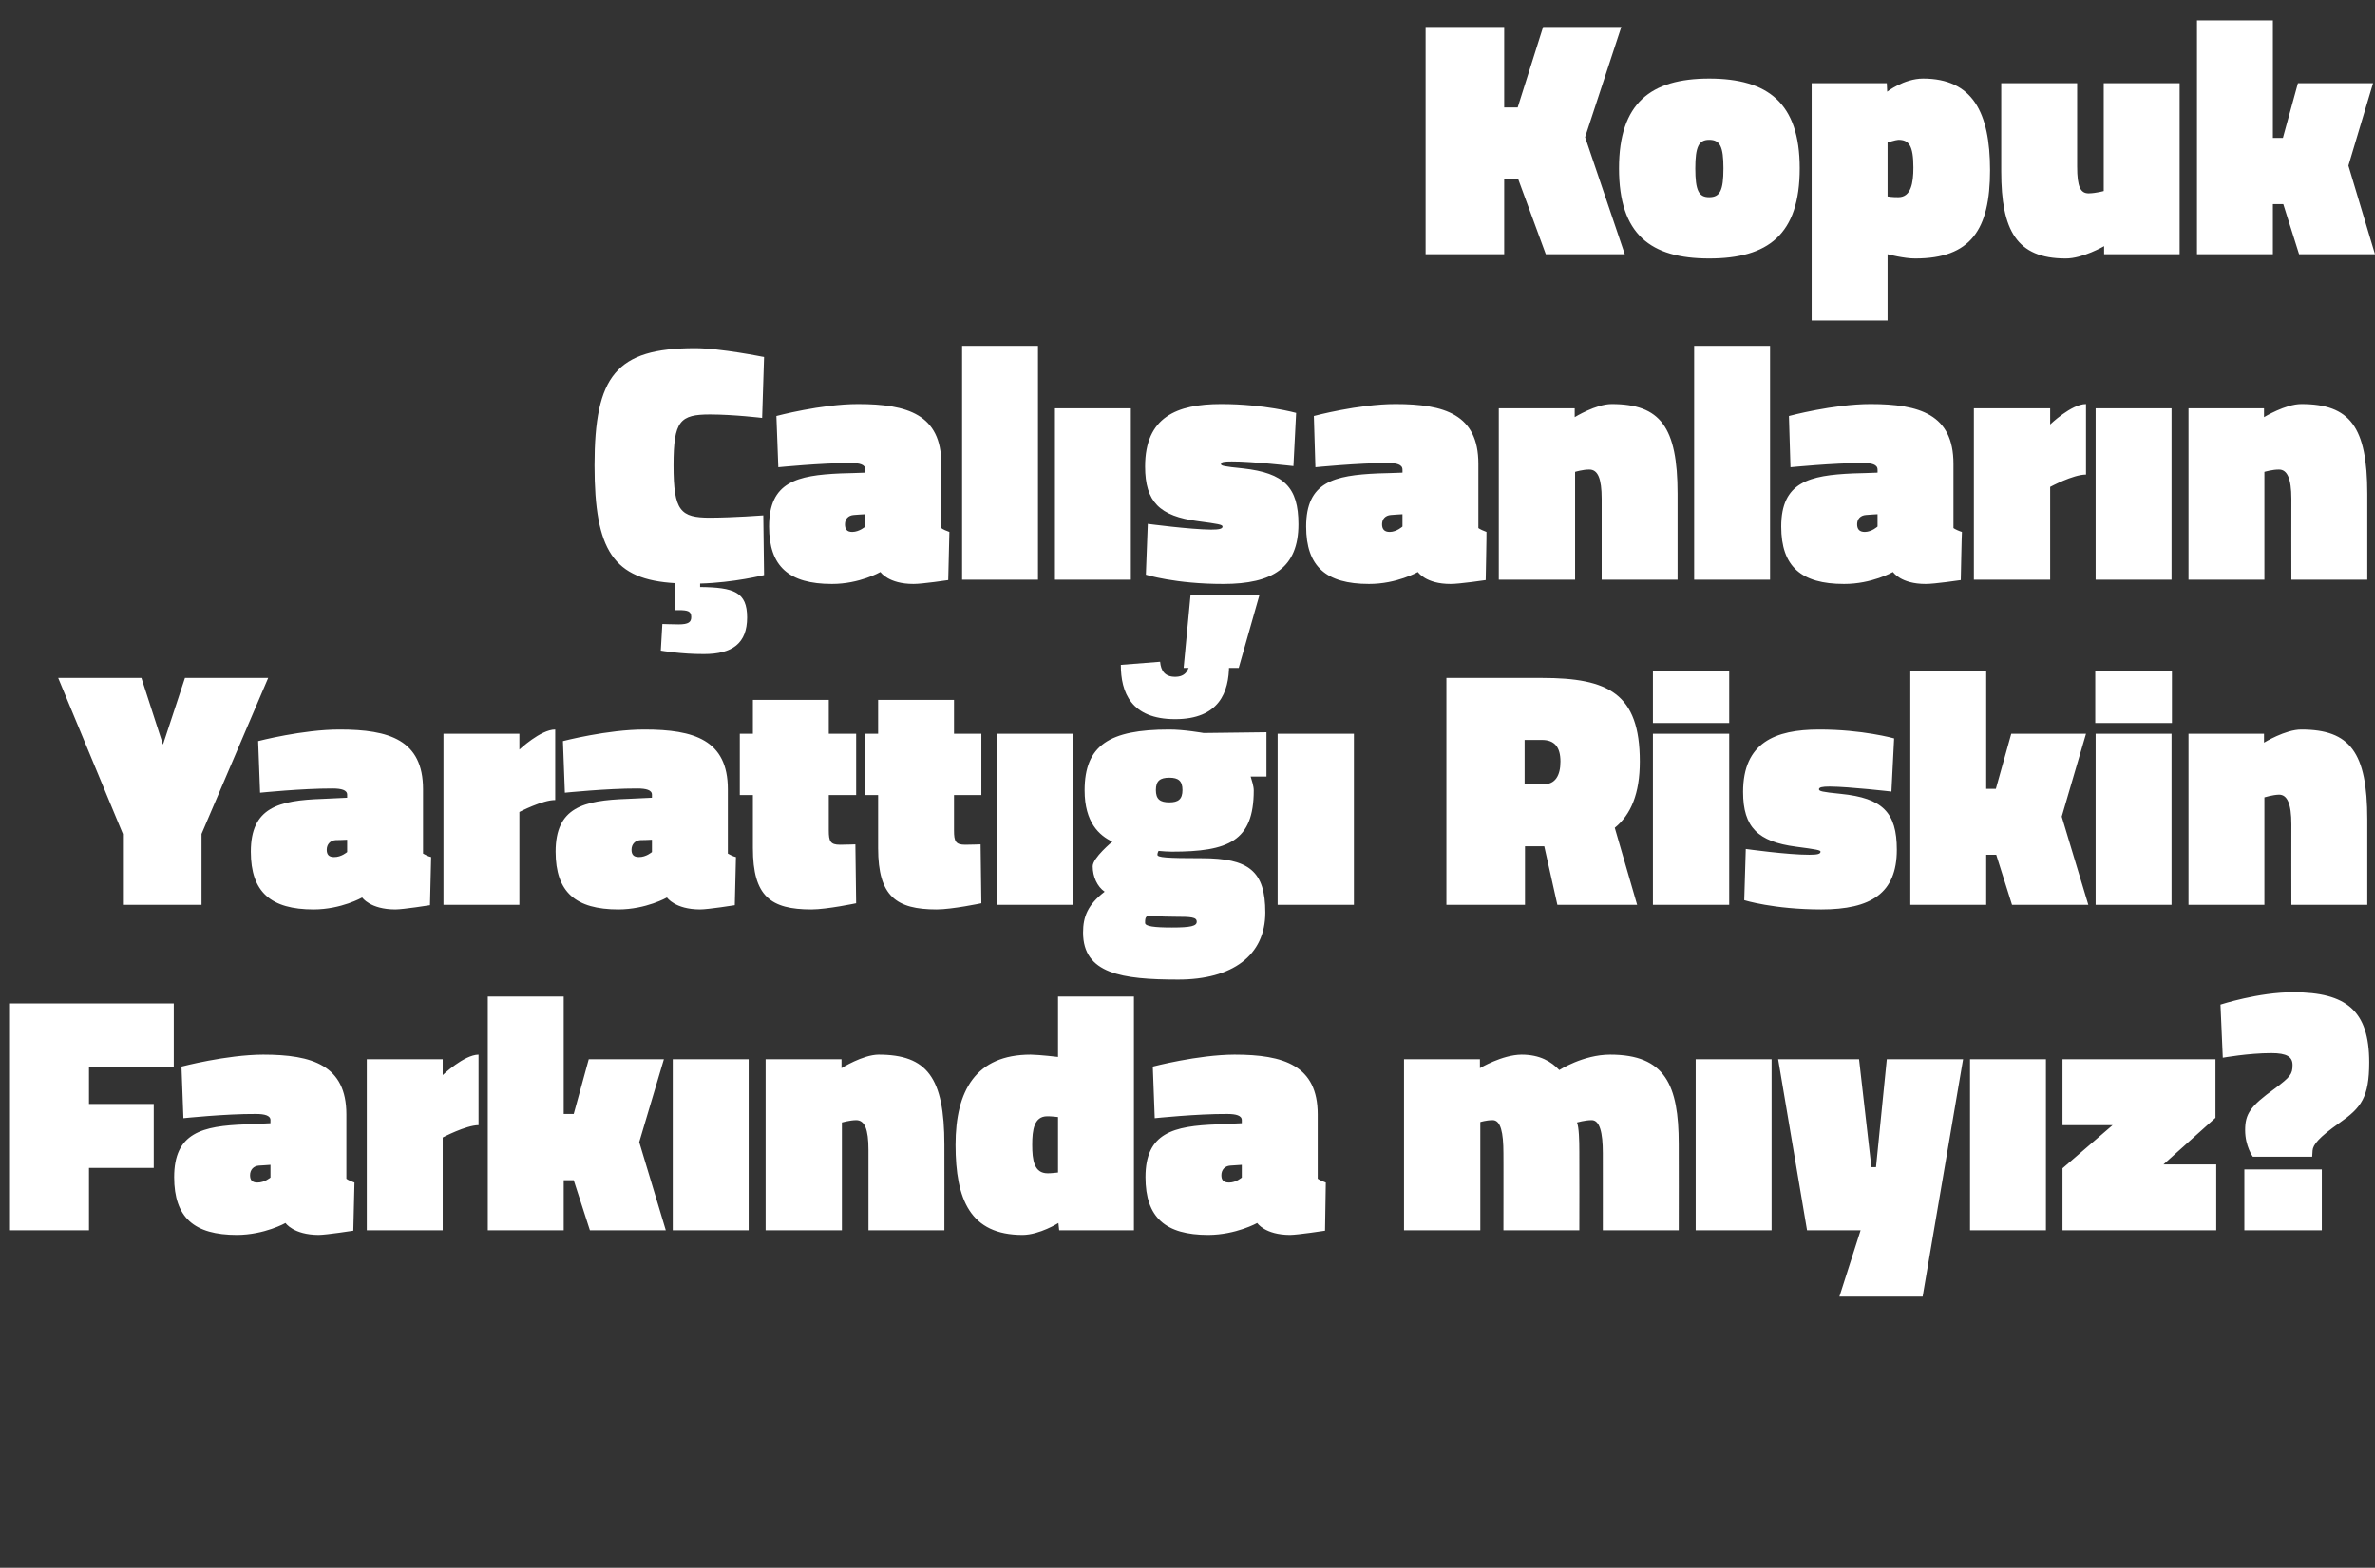
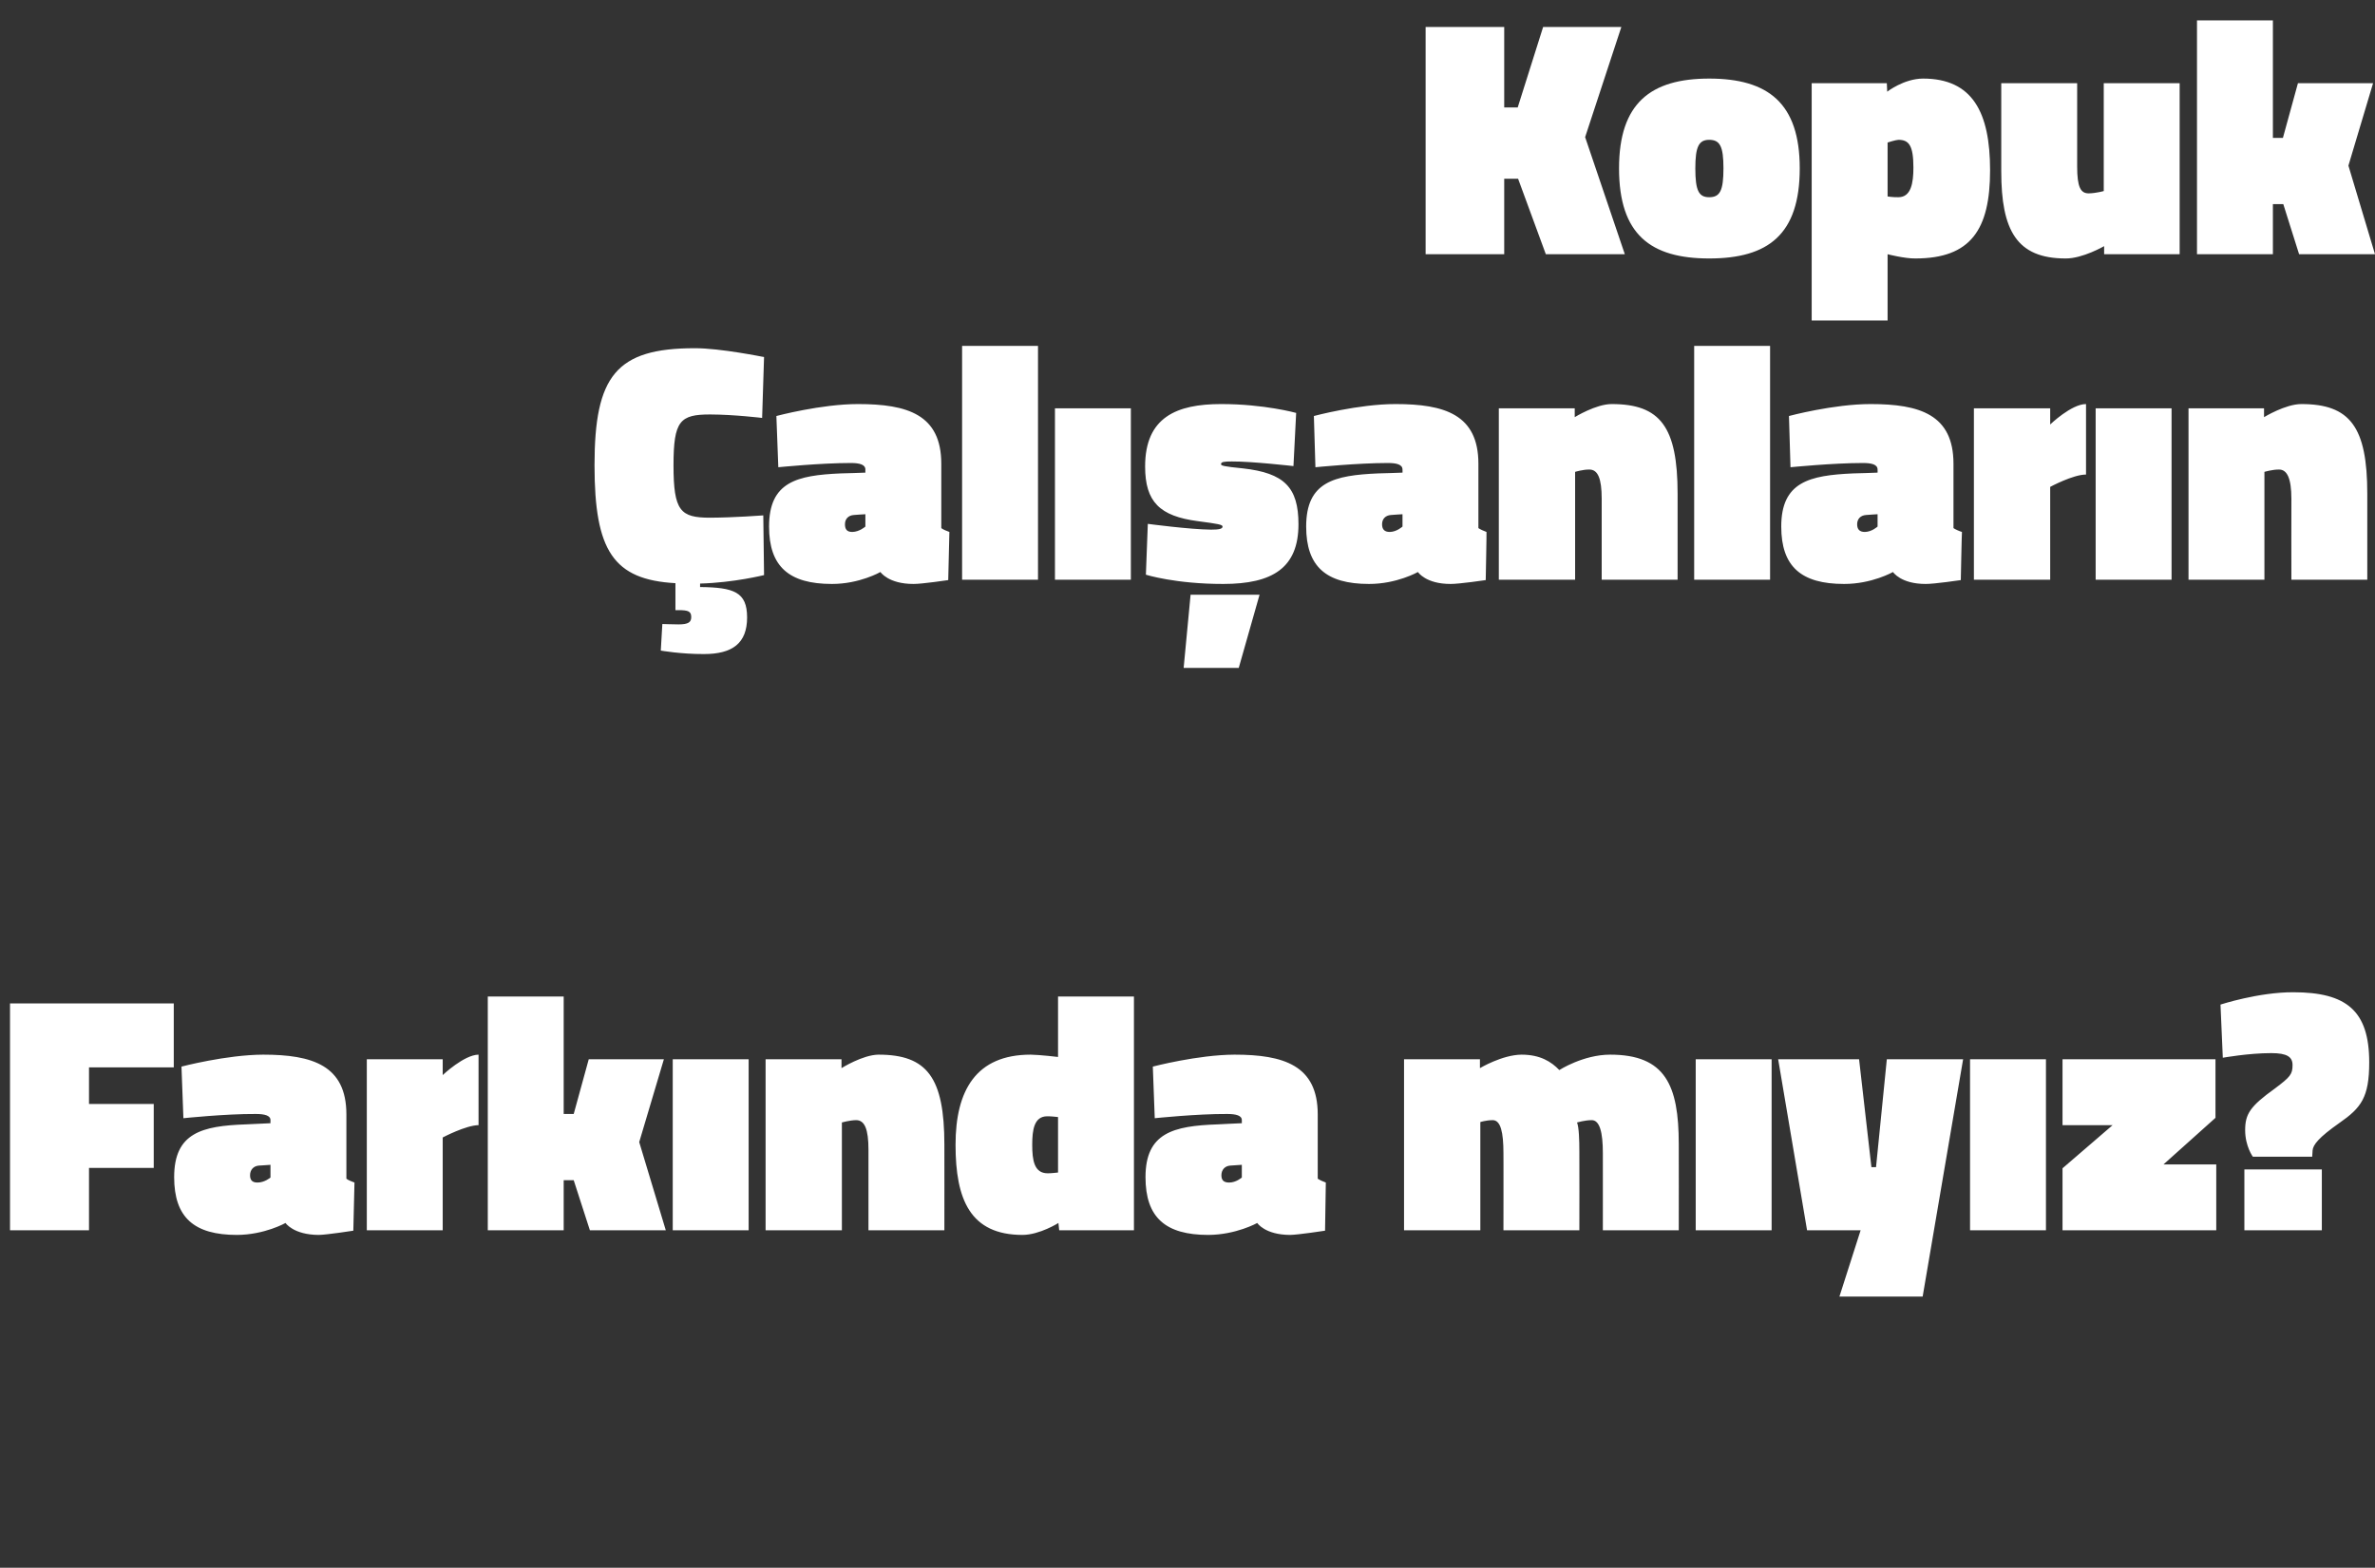
<svg xmlns="http://www.w3.org/2000/svg" version="1.1" width="616.4px" height="407px" viewBox="0 0 616.4 407">
  <rect x="0" y="0" width="616.4" height="407" fill="#333333" stroke="none" />
  <desc>Kopuk al anlar n Yaratt Riskin Fark nda m y z</desc>
  <defs />
  <g id="Polygon208117">
    <path d="M 2.6 260.5 L 45.1 260.5 L 45.1 277.1 L 23.1 277.1 L 23.1 286.6 L 39.9 286.6 L 39.9 303.2 L 23.1 303.2 L 23.1 319.4 L 2.6 319.4 L 2.6 260.5 Z M 89.9 306 C 90.2 306.3 91.4 306.8 92 307 C 91.99 307.02 91.7 319.5 91.7 319.5 C 91.7 319.5 84.87 320.57 82.7 320.6 C 76.15 320.57 74.1 317.5 74.1 317.5 C 74.1 317.5 68.67 320.57 61.5 320.6 C 50.4 320.6 45.2 316.1 45.2 305.6 C 45.2 294.1 52.4 292.3 63.8 291.9 C 63.83 291.88 70.2 291.6 70.2 291.6 C 70.2 291.6 70.17 290.82 70.2 290.8 C 70.2 289.6 68.7 289.2 66.4 289.2 C 58.55 289.15 47.6 290.3 47.6 290.3 L 47.1 276.9 C 47.1 276.9 58.73 273.84 68.3 273.8 C 81.1 273.8 89.9 276.6 89.9 289.3 C 89.9 289.3 89.9 306 89.9 306 Z M 67.2 302.6 C 65.8 302.7 64.9 303.7 64.9 305.1 C 64.9 306.3 65.4 307 66.8 307 C 68.67 307.02 70.2 305.7 70.2 305.7 L 70.2 302.4 C 70.2 302.4 67.18 302.62 67.2 302.6 Z M 114.9 319.4 L 95.2 319.4 L 95.2 275 L 114.9 275 L 114.9 279.1 C 114.9 279.1 120.44 273.84 124.2 273.8 C 124.2 273.8 124.2 292.1 124.2 292.1 C 120.88 292.14 114.9 295.3 114.9 295.3 L 114.9 319.4 Z M 126.6 319.4 L 126.6 258.7 L 146.3 258.7 L 146.3 289.2 L 148.9 289.2 L 152.8 275 L 172.3 275 L 165.9 296.5 L 172.8 319.4 L 153.1 319.4 L 148.9 306.4 L 146.3 306.4 L 146.3 319.4 L 126.6 319.4 Z M 174.6 275 L 194.3 275 L 194.3 319.4 L 174.6 319.4 L 174.6 275 Z M 198.7 319.4 L 198.7 275 L 218.4 275 L 218.4 277.3 C 218.4 277.3 223.91 273.84 228 273.8 C 240.6 273.8 245.1 279.7 245.1 297.2 C 245.12 297.16 245.1 319.4 245.1 319.4 L 225.4 319.4 C 225.4 319.4 225.41 298.48 225.4 298.5 C 225.4 293.1 224.4 290.8 222.2 290.8 C 220.57 290.82 218.5 291.4 218.5 291.4 L 218.5 319.4 L 198.7 319.4 Z M 294.3 319.4 L 274.9 319.4 L 274.7 317.5 C 274.7 317.5 269.85 320.57 265.4 320.6 C 251.8 320.6 248 311.4 248 297.2 C 248 283.1 253.3 273.8 267.5 273.8 C 269.94 273.84 274.6 274.4 274.6 274.4 L 274.6 258.7 L 294.3 258.7 L 294.3 319.4 Z M 274.6 304.4 L 274.6 290 C 274.6 290 272.66 289.77 271.8 289.8 C 268.4 289.8 267.9 293.3 267.9 297.2 C 267.9 301.2 268.4 304.6 271.9 304.6 C 272.49 304.64 274.6 304.4 274.6 304.4 Z M 342 306 C 342.4 306.3 343.5 306.8 344.1 307 C 344.12 307.02 343.9 319.5 343.9 319.5 C 343.9 319.5 336.99 320.57 334.8 320.6 C 328.28 320.57 326.3 317.5 326.3 317.5 C 326.3 317.5 320.8 320.57 313.6 320.6 C 302.5 320.6 297.3 316.1 297.3 305.6 C 297.3 294.1 304.5 292.3 316 291.9 C 315.96 291.88 322.3 291.6 322.3 291.6 C 322.3 291.6 322.3 290.82 322.3 290.8 C 322.3 289.6 320.8 289.2 318.5 289.2 C 310.68 289.15 299.7 290.3 299.7 290.3 L 299.2 276.9 C 299.2 276.9 310.86 273.84 320.4 273.8 C 333.2 273.8 342 276.6 342 289.3 C 342 289.3 342 306 342 306 Z M 319.3 302.6 C 317.9 302.7 317 303.7 317 305.1 C 317 306.3 317.5 307 319 307 C 320.8 307.02 322.3 305.7 322.3 305.7 L 322.3 302.4 C 322.3 302.4 319.3 302.62 319.3 302.6 Z M 364.4 319.4 L 364.4 275 L 384.1 275 L 384.1 277.3 C 384.1 277.3 389.88 273.84 394.9 273.8 C 399.7 273.8 402.6 275.6 404.7 277.8 C 404.7 277.8 410.9 273.8 417.9 273.8 C 432.2 273.8 435.7 281.7 435.7 297 C 435.73 296.98 435.7 319.4 435.7 319.4 L 416 319.4 C 416 319.4 416.01 299.36 416 299.4 C 416 294 415.2 290.8 413.1 290.8 C 411.4 290.8 409.3 291.4 409.3 291.4 C 409.8 292.7 409.9 295.9 409.9 299 C 409.94 299.01 409.9 319.4 409.9 319.4 L 390.2 319.4 C 390.2 319.4 390.23 299.36 390.2 299.4 C 390.2 294 389.5 290.8 387.4 290.8 C 385.65 290.82 384.2 291.3 384.2 291.3 L 384.2 319.4 L 364.4 319.4 Z M 440.1 275 L 459.8 275 L 459.8 319.4 L 440.1 319.4 L 440.1 275 Z M 461.5 275 L 482.5 275 L 485.7 303 L 486.9 303 L 489.7 275 L 509.5 275 L 499 336.6 L 477.4 336.6 L 482.9 319.4 L 469 319.4 L 461.5 275 Z M 511.3 275 L 531 275 L 531 319.4 L 511.3 319.4 L 511.3 275 Z M 535.3 275 L 575 275 L 575 290.2 L 561.5 302.3 L 575.2 302.3 L 575.2 319.4 L 535.3 319.4 L 535.3 303.3 L 548.3 292.1 L 535.3 292.1 L 535.3 275 Z M 607.2 291.5 C 601.8 295.3 600.3 297.2 600.2 298.7 C 600.21 298.66 600.1 300.3 600.1 300.3 L 584.7 300.3 C 584.7 300.3 582.7 297.6 582.7 293.4 C 582.7 289.2 584 287.2 590.4 282.6 C 594.4 279.6 595 278.9 595 276.5 C 595 274.4 593.6 273.4 589.5 273.4 C 583.58 273.4 576.9 274.6 576.9 274.6 L 576.3 260.8 C 576.3 260.8 586.22 257.56 595.2 257.6 C 609 257.6 614.9 262.4 614.9 275.8 C 614.9 284.9 612.8 287.6 607.2 291.5 Z M 582.5 303.6 L 602.6 303.6 L 602.6 319.4 L 582.5 319.4 L 582.5 303.6 Z " stroke="none" fill="#fff" />
  </g>
  <g id="Polygon208116">
-     <path d="M 52.3 234.9 L 31.9 234.9 L 31.9 216.5 L 15.1 176 L 36.7 176 L 42.3 193.3 L 48 176 L 69.6 176 L 52.3 216.5 L 52.3 234.9 Z M 109.8 221.6 C 110.1 221.8 111.3 222.4 111.9 222.5 C 111.9 222.54 111.6 235 111.6 235 C 111.6 235 104.77 236.09 102.6 236.1 C 96.06 236.09 94 233 94 233 C 94 233 88.58 236.09 81.4 236.1 C 70.3 236.1 65.1 231.6 65.1 221.1 C 65.1 209.6 72.3 207.8 83.7 207.4 C 83.74 207.41 90.1 207.1 90.1 207.1 C 90.1 207.1 90.08 206.35 90.1 206.3 C 90.1 205.1 88.6 204.7 86.3 204.7 C 78.46 204.68 67.5 205.8 67.5 205.8 L 67 192.4 C 67 192.4 78.64 189.37 88.2 189.4 C 101 189.4 109.8 192.1 109.8 204.9 C 109.8 204.9 109.8 221.6 109.8 221.6 Z M 87.1 218.1 C 85.7 218.2 84.8 219.2 84.8 220.6 C 84.8 221.8 85.3 222.5 86.7 222.5 C 88.58 222.54 90.1 221.2 90.1 221.2 L 90.1 218 C 90.1 218 87.08 218.14 87.1 218.1 Z M 134.8 234.9 L 115.1 234.9 L 115.1 190.5 L 134.8 190.5 L 134.8 194.6 C 134.8 194.6 140.35 189.37 144.1 189.4 C 144.1 189.4 144.1 207.7 144.1 207.7 C 140.79 207.67 134.8 210.8 134.8 210.8 L 134.8 234.9 Z M 188.9 221.6 C 189.2 221.8 190.4 222.4 191 222.5 C 191 222.54 190.7 235 190.7 235 C 190.7 235 183.87 236.09 181.7 236.1 C 175.16 236.09 173.1 233 173.1 233 C 173.1 233 167.68 236.09 160.5 236.1 C 149.4 236.1 144.2 231.6 144.2 221.1 C 144.2 209.6 151.4 207.8 162.8 207.4 C 162.84 207.41 169.2 207.1 169.2 207.1 C 169.2 207.1 169.18 206.35 169.2 206.3 C 169.2 205.1 167.7 204.7 165.4 204.7 C 157.56 204.68 146.6 205.8 146.6 205.8 L 146.1 192.4 C 146.1 192.4 157.74 189.37 167.3 189.4 C 180.1 189.4 188.9 192.1 188.9 204.9 C 188.9 204.9 188.9 221.6 188.9 221.6 Z M 166.2 218.1 C 164.8 218.2 163.9 219.2 163.9 220.6 C 163.9 221.8 164.4 222.5 165.8 222.5 C 167.68 222.54 169.2 221.2 169.2 221.2 L 169.2 218 C 169.2 218 166.19 218.14 166.2 218.1 Z M 215.1 215.6 C 215.1 218.4 215.5 219.3 218 219.3 C 219.76 219.29 222 219.2 222 219.2 L 222.2 234.5 C 222.2 234.5 214.66 236.09 210.6 236.1 C 200 236.1 195.4 232.7 195.4 220.2 C 195.38 220.17 195.4 206.4 195.4 206.4 L 192 206.4 L 192 190.5 L 195.4 190.5 L 195.4 181.7 L 215.1 181.7 L 215.1 190.5 L 222.2 190.5 L 222.2 206.4 L 215.1 206.4 C 215.1 206.4 215.1 215.59 215.1 215.6 Z M 247.6 215.6 C 247.6 218.4 248 219.3 250.5 219.3 C 252.27 219.29 254.5 219.2 254.5 219.2 L 254.7 234.5 C 254.7 234.5 247.16 236.09 243.1 236.1 C 232.6 236.1 227.9 232.7 227.9 220.2 C 227.89 220.17 227.9 206.4 227.9 206.4 L 224.5 206.4 L 224.5 190.5 L 227.9 190.5 L 227.9 181.7 L 247.6 181.7 L 247.6 190.5 L 254.7 190.5 L 254.7 206.4 L 247.6 206.4 C 247.6 206.4 247.6 215.59 247.6 215.6 Z M 258.7 190.5 L 278.4 190.5 L 278.4 234.9 L 258.7 234.9 L 258.7 190.5 Z M 281.1 242.1 C 281.1 238 282.3 234.9 286.7 231.5 C 284.8 230.2 283.6 227.6 283.6 224.9 C 283.6 222.7 288.7 218.5 288.7 218.5 C 285.3 216.9 281.5 213.5 281.5 205.2 C 281.5 193.5 287.9 189.4 303.4 189.4 C 307.15 189.37 312.4 190.3 312.4 190.3 L 328.7 190.1 L 328.7 201.6 C 328.7 201.6 324.57 201.6 324.6 201.6 C 324.9 202.6 325.4 204.1 325.4 205.2 C 325.4 218.4 318.8 221.1 304.1 221.1 C 303.1 221.1 301.8 221 300.7 220.9 C 300.7 220.9 300.4 221.4 300.4 221.9 C 300.4 222.6 302.7 222.8 311.9 222.8 C 324.2 222.8 328.4 226.2 328.4 236.9 C 328.4 248.1 319.8 254.3 305.8 254.3 C 291.2 254.3 281.1 252.8 281.1 242.1 Z M 298 237.7 C 297.2 238.1 297.2 238.6 297.2 239.6 C 297.2 240.5 299.6 240.8 304.2 240.8 C 309.1 240.8 310.6 240.4 310.6 239.3 C 310.6 238.1 309.2 238 304.8 238 C 300.9 238 298 237.7 298 237.7 Z M 306.9 205.1 C 306.9 202.7 305.8 201.9 303.5 201.9 C 301.1 201.9 300 202.7 300 205.1 C 300 207.5 301.1 208.3 303.5 208.3 C 305.8 208.3 306.9 207.5 306.9 205.1 Z M 319 172.6 C 319 179.7 316.4 186.7 305 186.7 C 293.5 186.7 290.9 179.7 290.9 172.6 C 290.9 172.6 301.1 171.8 301.1 171.8 C 301.3 174.1 302.3 175.7 305 175.7 C 307.6 175.7 308.6 174.1 308.8 171.8 C 308.8 171.8 319 172.6 319 172.6 Z M 331.6 190.5 L 351.4 190.5 L 351.4 234.9 L 331.6 234.9 L 331.6 190.5 Z M 400.7 219.7 L 395.8 219.7 L 395.8 234.9 L 375.4 234.9 L 375.4 176 C 375.4 176 400.2 175.99 400.2 176 C 417.4 176 425.6 180 425.6 197.7 C 425.6 206 423.3 211.5 419.1 214.9 C 419.12 214.89 424.9 234.9 424.9 234.9 L 404.2 234.9 L 400.8 219.7 L 400.7 219.7 Z M 400.2 192.1 C 400.2 192.09 395.7 192.1 395.7 192.1 L 395.7 203.6 C 395.7 203.6 400.73 203.62 400.7 203.6 C 403.6 203.6 405 201.4 405 197.7 C 405 194 403.5 192.1 400.2 192.1 Z M 429 190.5 L 448.8 190.5 L 448.8 234.9 L 429 234.9 L 429 190.5 Z M 429 174.2 L 448.8 174.2 L 448.8 187.7 L 429 187.7 L 429 174.2 Z M 490.9 205.5 C 490.9 205.5 480.03 204.24 474.9 204.2 C 472.9 204.2 472.1 204.4 472.1 204.9 C 472.1 205.4 472.8 205.6 477.8 206.1 C 488.6 207.2 492.3 210.9 492.3 220.6 C 492.3 231.9 485.6 236.1 472.7 236.1 C 460.31 236.09 452.7 233.7 452.7 233.7 L 453.1 220.4 C 453.1 220.4 464.01 221.93 469.6 221.9 C 471.7 221.9 472.5 221.7 472.5 221.1 C 472.5 220.7 471.4 220.5 466.1 219.8 C 456.3 218.5 452.4 214.8 452.4 205.6 C 452.4 192.8 460.7 189.4 472.1 189.4 C 483.37 189.37 491.6 191.7 491.6 191.7 L 490.9 205.5 Z M 495.8 234.9 L 495.8 174.2 L 515.5 174.2 L 515.5 204.8 L 518 204.8 L 522 190.5 L 541.4 190.5 L 535.1 212 L 542 234.9 L 522.2 234.9 L 518.1 221.9 L 515.5 221.9 L 515.5 234.9 L 495.8 234.9 Z M 543.9 190.5 L 563.6 190.5 L 563.6 234.9 L 543.9 234.9 L 543.9 190.5 Z M 543.8 174.2 L 563.7 174.2 L 563.7 187.7 L 543.8 187.7 L 543.8 174.2 Z M 568 234.9 L 568 190.5 L 587.6 190.5 L 587.6 192.8 C 587.6 192.8 593.17 189.37 597.3 189.4 C 609.9 189.4 614.4 195.3 614.4 212.7 C 614.38 212.69 614.4 234.9 614.4 234.9 L 594.7 234.9 C 594.7 234.9 594.67 214.01 594.7 214 C 594.7 208.6 593.6 206.3 591.5 206.3 C 589.83 206.35 587.7 207 587.7 207 L 587.7 234.9 L 568 234.9 Z " stroke="none" fill="#fff" />
-   </g>
+     </g>
  <g id="Polygon208115">
    <path d="M 182.7 169.8 C 176.78 169.83 171.5 168.9 171.5 168.9 L 171.9 162 C 171.9 162 174.58 162.09 176.1 162.1 C 178.7 162.1 179.4 161.5 179.4 160.2 C 179.4 158.7 178.6 158.4 176.1 158.4 C 176.08 158.39 175.3 158.4 175.3 158.4 C 175.3 158.4 175.29 151.44 175.3 151.4 C 159.2 150.5 154.3 143 154.3 120.8 C 154.3 97.6 159.9 90.4 180.3 90.4 C 186.9 90.37 198.3 92.7 198.3 92.7 L 197.8 108.5 C 197.8 108.5 190.6 107.62 184.3 107.6 C 176.5 107.6 174.8 109.2 174.8 120.8 C 174.8 132.7 176.6 134.4 184.3 134.4 C 190.6 134.37 198.1 133.8 198.1 133.8 L 198.3 149.3 C 198.3 149.3 190.42 151.27 181.7 151.5 C 181.7 151.5 181.7 152.4 181.7 152.4 C 190.5 152.5 193.9 153.7 193.9 160.3 C 193.9 167 190.1 169.8 182.7 169.8 Z M 244.3 137.1 C 244.6 137.4 245.8 137.9 246.4 138.1 C 246.4 138.07 246.1 150.6 246.1 150.6 C 246.1 150.6 239.27 151.62 237.1 151.6 C 230.56 151.62 228.5 148.5 228.5 148.5 C 228.5 148.5 223.08 151.62 215.9 151.6 C 204.8 151.6 199.6 147.1 199.6 136.7 C 199.6 125.1 206.8 123.4 218.2 122.9 C 218.24 122.93 224.6 122.7 224.6 122.7 C 224.6 122.7 224.57 121.87 224.6 121.9 C 224.6 120.6 223.1 120.2 220.8 120.2 C 212.96 120.2 202 121.3 202 121.3 L 201.5 108 C 201.5 108 213.13 104.89 222.7 104.9 C 235.5 104.9 244.3 107.6 244.3 120.4 C 244.3 120.4 244.3 137.1 244.3 137.1 Z M 221.6 133.7 C 220.2 133.8 219.3 134.7 219.3 136.1 C 219.3 137.4 219.8 138.1 221.2 138.1 C 223.08 138.07 224.6 136.7 224.6 136.7 L 224.6 133.5 C 224.6 133.5 221.58 133.67 221.6 133.7 Z M 249.7 89.8 L 269.4 89.8 L 269.4 150.5 L 249.7 150.5 L 249.7 89.8 Z M 273.8 106 L 293.5 106 L 293.5 150.5 L 273.8 150.5 L 273.8 106 Z M 309 154.4 L 326.9 154.4 L 321.5 173.4 L 307.2 173.4 L 309 154.4 Z M 335.7 121 C 335.7 121 324.8 119.76 319.7 119.8 C 317.7 119.8 316.9 119.9 316.9 120.5 C 316.9 120.9 317.6 121.1 322.6 121.6 C 333.3 122.8 337 126.5 337 136.1 C 337 147.4 330.3 151.6 317.5 151.6 C 305.09 151.62 297.4 149.2 297.4 149.2 L 297.9 136 C 297.9 136 308.79 137.45 314.3 137.5 C 316.4 137.5 317.3 137.3 317.3 136.7 C 317.3 136.2 316.2 136 310.9 135.3 C 301 134 297.2 130.3 297.2 121.1 C 297.2 108.3 305.4 104.9 316.9 104.9 C 328.15 104.89 336.4 107.2 336.4 107.2 L 335.7 121 Z M 383.7 137.1 C 384.1 137.4 385.2 137.9 385.8 138.1 C 385.85 138.07 385.6 150.6 385.6 150.6 C 385.6 150.6 378.72 151.62 376.5 151.6 C 370.01 151.62 368 148.5 368 148.5 C 368 148.5 362.53 151.62 355.3 151.6 C 344.2 151.6 339 147.1 339 136.7 C 339 125.1 346.2 123.4 357.7 122.9 C 357.69 122.93 364 122.7 364 122.7 C 364 122.7 364.03 121.87 364 121.9 C 364 120.6 362.5 120.2 360.2 120.2 C 352.41 120.2 341.4 121.3 341.4 121.3 L 341 108 C 341 108 352.59 104.89 362.2 104.9 C 374.9 104.9 383.7 107.6 383.7 120.4 C 383.7 120.4 383.7 137.1 383.7 137.1 Z M 361 133.7 C 359.6 133.8 358.7 134.7 358.7 136.1 C 358.7 137.4 359.3 138.1 360.7 138.1 C 362.53 138.07 364 136.7 364 136.7 L 364 133.5 C 364 133.5 361.03 133.67 361 133.7 Z M 389 150.5 L 389 106 L 408.7 106 L 408.7 108.3 C 408.7 108.3 414.21 104.89 418.3 104.9 C 430.9 104.9 435.4 110.8 435.4 128.2 C 435.42 128.21 435.4 150.5 435.4 150.5 L 415.7 150.5 C 415.7 150.5 415.71 129.53 415.7 129.5 C 415.7 124.2 414.7 121.9 412.5 121.9 C 410.87 121.87 408.8 122.5 408.8 122.5 L 408.8 150.5 L 389 150.5 Z M 439.7 89.8 L 459.4 89.8 L 459.4 150.5 L 439.7 150.5 L 439.7 89.8 Z M 507 137.1 C 507.4 137.4 508.5 137.9 509.2 138.1 C 509.15 138.07 508.9 150.6 508.9 150.6 C 508.9 150.6 502.03 151.62 499.8 151.6 C 493.31 151.62 491.3 148.5 491.3 148.5 C 491.3 148.5 485.83 151.62 478.6 151.6 C 467.5 151.6 462.3 147.1 462.3 136.7 C 462.3 125.1 469.6 123.4 481 122.9 C 480.99 122.93 487.3 122.7 487.3 122.7 C 487.3 122.7 487.33 121.87 487.3 121.9 C 487.3 120.6 485.8 120.2 483.5 120.2 C 475.71 120.2 464.7 121.3 464.7 121.3 L 464.3 108 C 464.3 108 475.89 104.89 485.5 104.9 C 498.2 104.9 507 107.6 507 120.4 C 507 120.4 507 137.1 507 137.1 Z M 484.3 133.7 C 482.9 133.8 482 134.7 482 136.1 C 482 137.4 482.6 138.1 484 138.1 C 485.83 138.07 487.3 136.7 487.3 136.7 L 487.3 133.5 C 487.3 133.5 484.34 133.67 484.3 133.7 Z M 532.1 150.5 L 512.3 150.5 L 512.3 106 L 532.1 106 L 532.1 110.2 C 532.1 110.2 537.6 104.89 541.4 104.9 C 541.4 104.9 541.4 123.2 541.4 123.2 C 538.04 123.19 532.1 126.4 532.1 126.4 L 532.1 150.5 Z M 543.9 106 L 563.6 106 L 563.6 150.5 L 543.9 150.5 L 543.9 106 Z M 568 150.5 L 568 106 L 587.6 106 L 587.6 108.3 C 587.6 108.3 593.17 104.89 597.3 104.9 C 609.9 104.9 614.4 110.8 614.4 128.2 C 614.38 128.21 614.4 150.5 614.4 150.5 L 594.7 150.5 C 594.7 150.5 594.67 129.53 594.7 129.5 C 594.7 124.2 593.6 121.9 591.5 121.9 C 589.83 121.87 587.7 122.5 587.7 122.5 L 587.7 150.5 L 568 150.5 Z " stroke="none" fill="#fff" />
  </g>
  <g id="Polygon208114">
    <path d="M 394 46.4 L 390.4 46.4 L 390.4 66 L 370 66 L 370 7 L 390.4 7 L 390.4 27.9 L 393.9 27.9 L 400.5 7 L 420.8 7 L 411.4 35.6 L 421.7 66 L 401.2 66 L 394 46.4 Z M 467.1 43.7 C 467.1 60.9 458.9 67.1 443.6 67.1 C 428.4 67.1 420.2 60.9 420.2 43.7 C 420.2 26.8 428.4 20.4 443.6 20.4 C 458.9 20.4 467.1 26.8 467.1 43.7 Z M 447.3 43.7 C 447.3 38 446.4 36.3 443.6 36.3 C 440.9 36.3 440 38.1 440 43.7 C 440 49.5 440.9 51.2 443.6 51.2 C 446.4 51.2 447.3 49.5 447.3 43.7 Z M 489.8 23.8 C 489.8 23.8 494.14 20.42 499.1 20.4 C 511.9 20.4 516.5 29.1 516.5 44.2 C 516.5 59.6 511.5 67.1 497.1 67.1 C 494.32 67.14 489.9 66 489.9 66 L 489.9 83.2 L 470.2 83.2 L 470.2 21.6 L 489.7 21.6 L 489.8 23.8 Z M 489.9 37 L 489.9 51 C 489.9 51 491.06 51.22 492.7 51.2 C 496 51.2 496.6 47.5 496.6 43.5 C 496.6 37.7 495.4 36.3 492.7 36.3 C 491.94 36.34 489.9 37 489.9 37 Z M 565.7 21.6 L 565.7 66 L 546.1 66 L 546.1 63.9 C 546.1 63.9 540.52 67.14 536.1 67.1 C 523.4 67.1 519.4 59.8 519.4 44.5 C 519.4 44.53 519.4 21.6 519.4 21.6 L 539.1 21.6 C 539.1 21.6 539.11 43.21 539.1 43.2 C 539.1 48.6 540 50.2 542.1 50.2 C 544.04 50.16 546 49.6 546 49.6 L 546 21.6 L 565.7 21.6 Z M 570.2 66 L 570.2 5.3 L 589.9 5.3 L 589.9 35.8 L 592.5 35.8 L 596.4 21.6 L 615.9 21.6 L 609.5 43 L 616.4 66 L 596.7 66 L 592.6 53 L 589.9 53 L 589.9 66 L 570.2 66 Z " stroke="none" fill="#fff" />
  </g>
</svg>